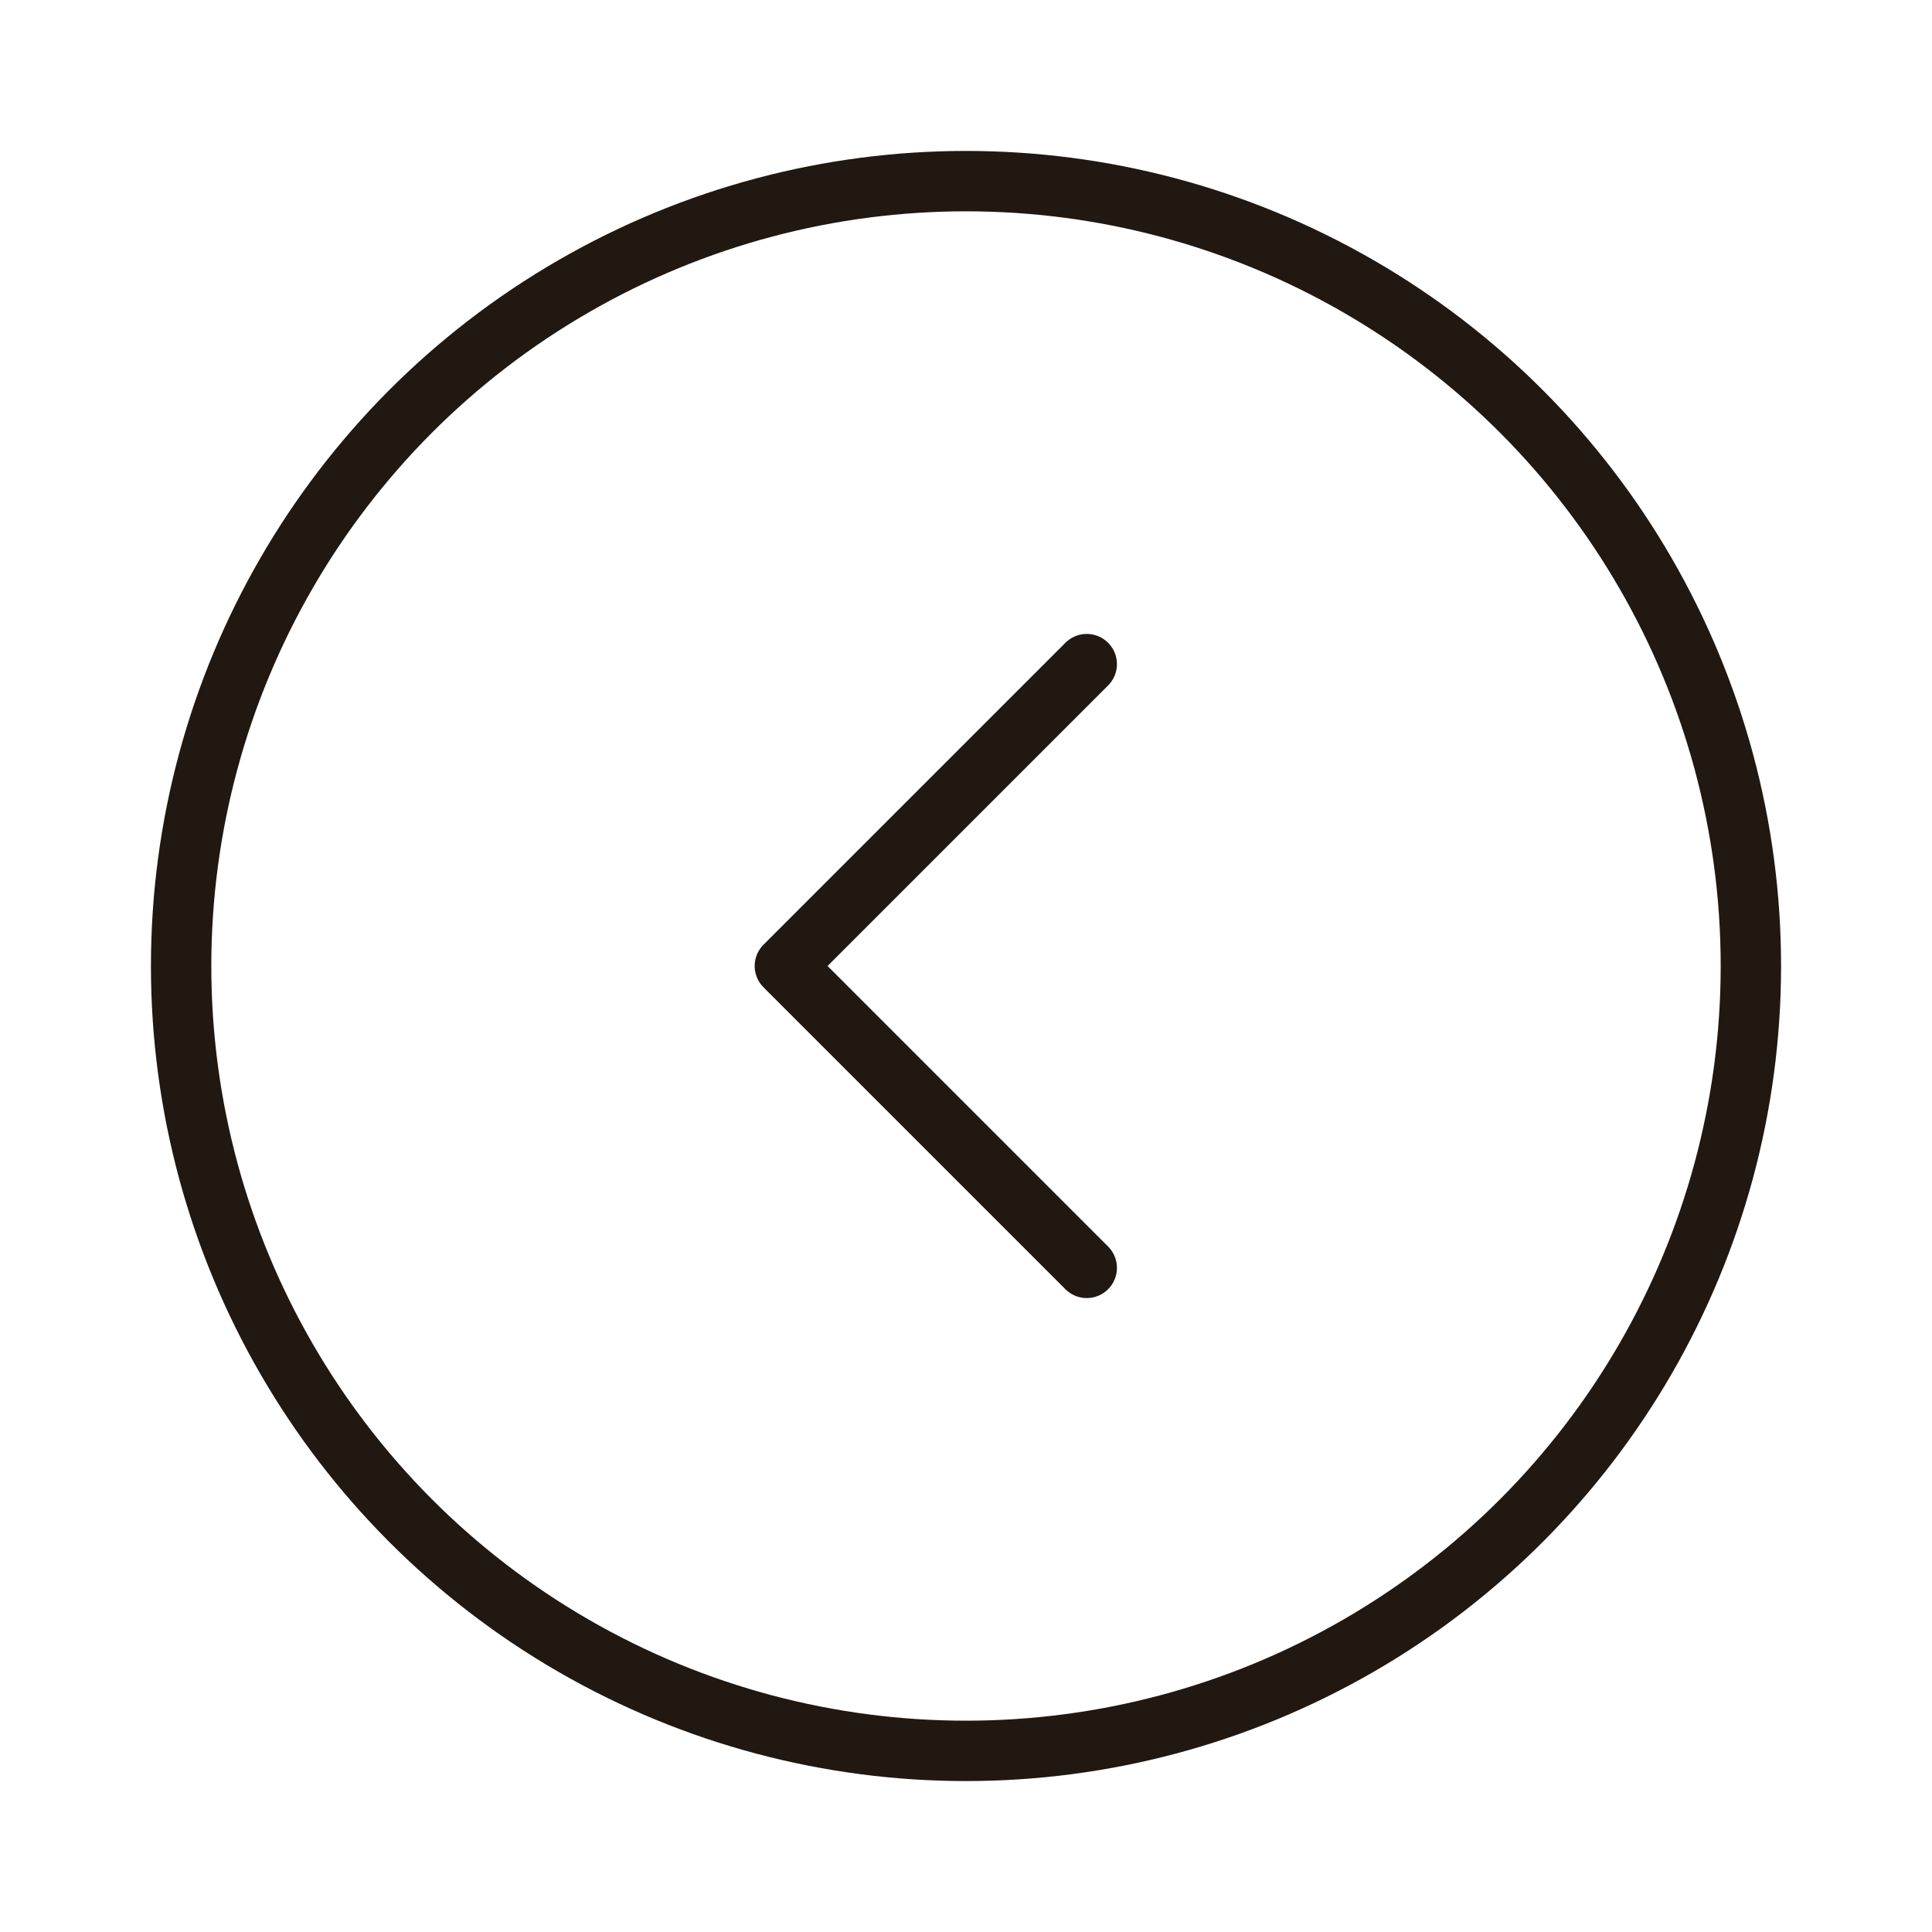
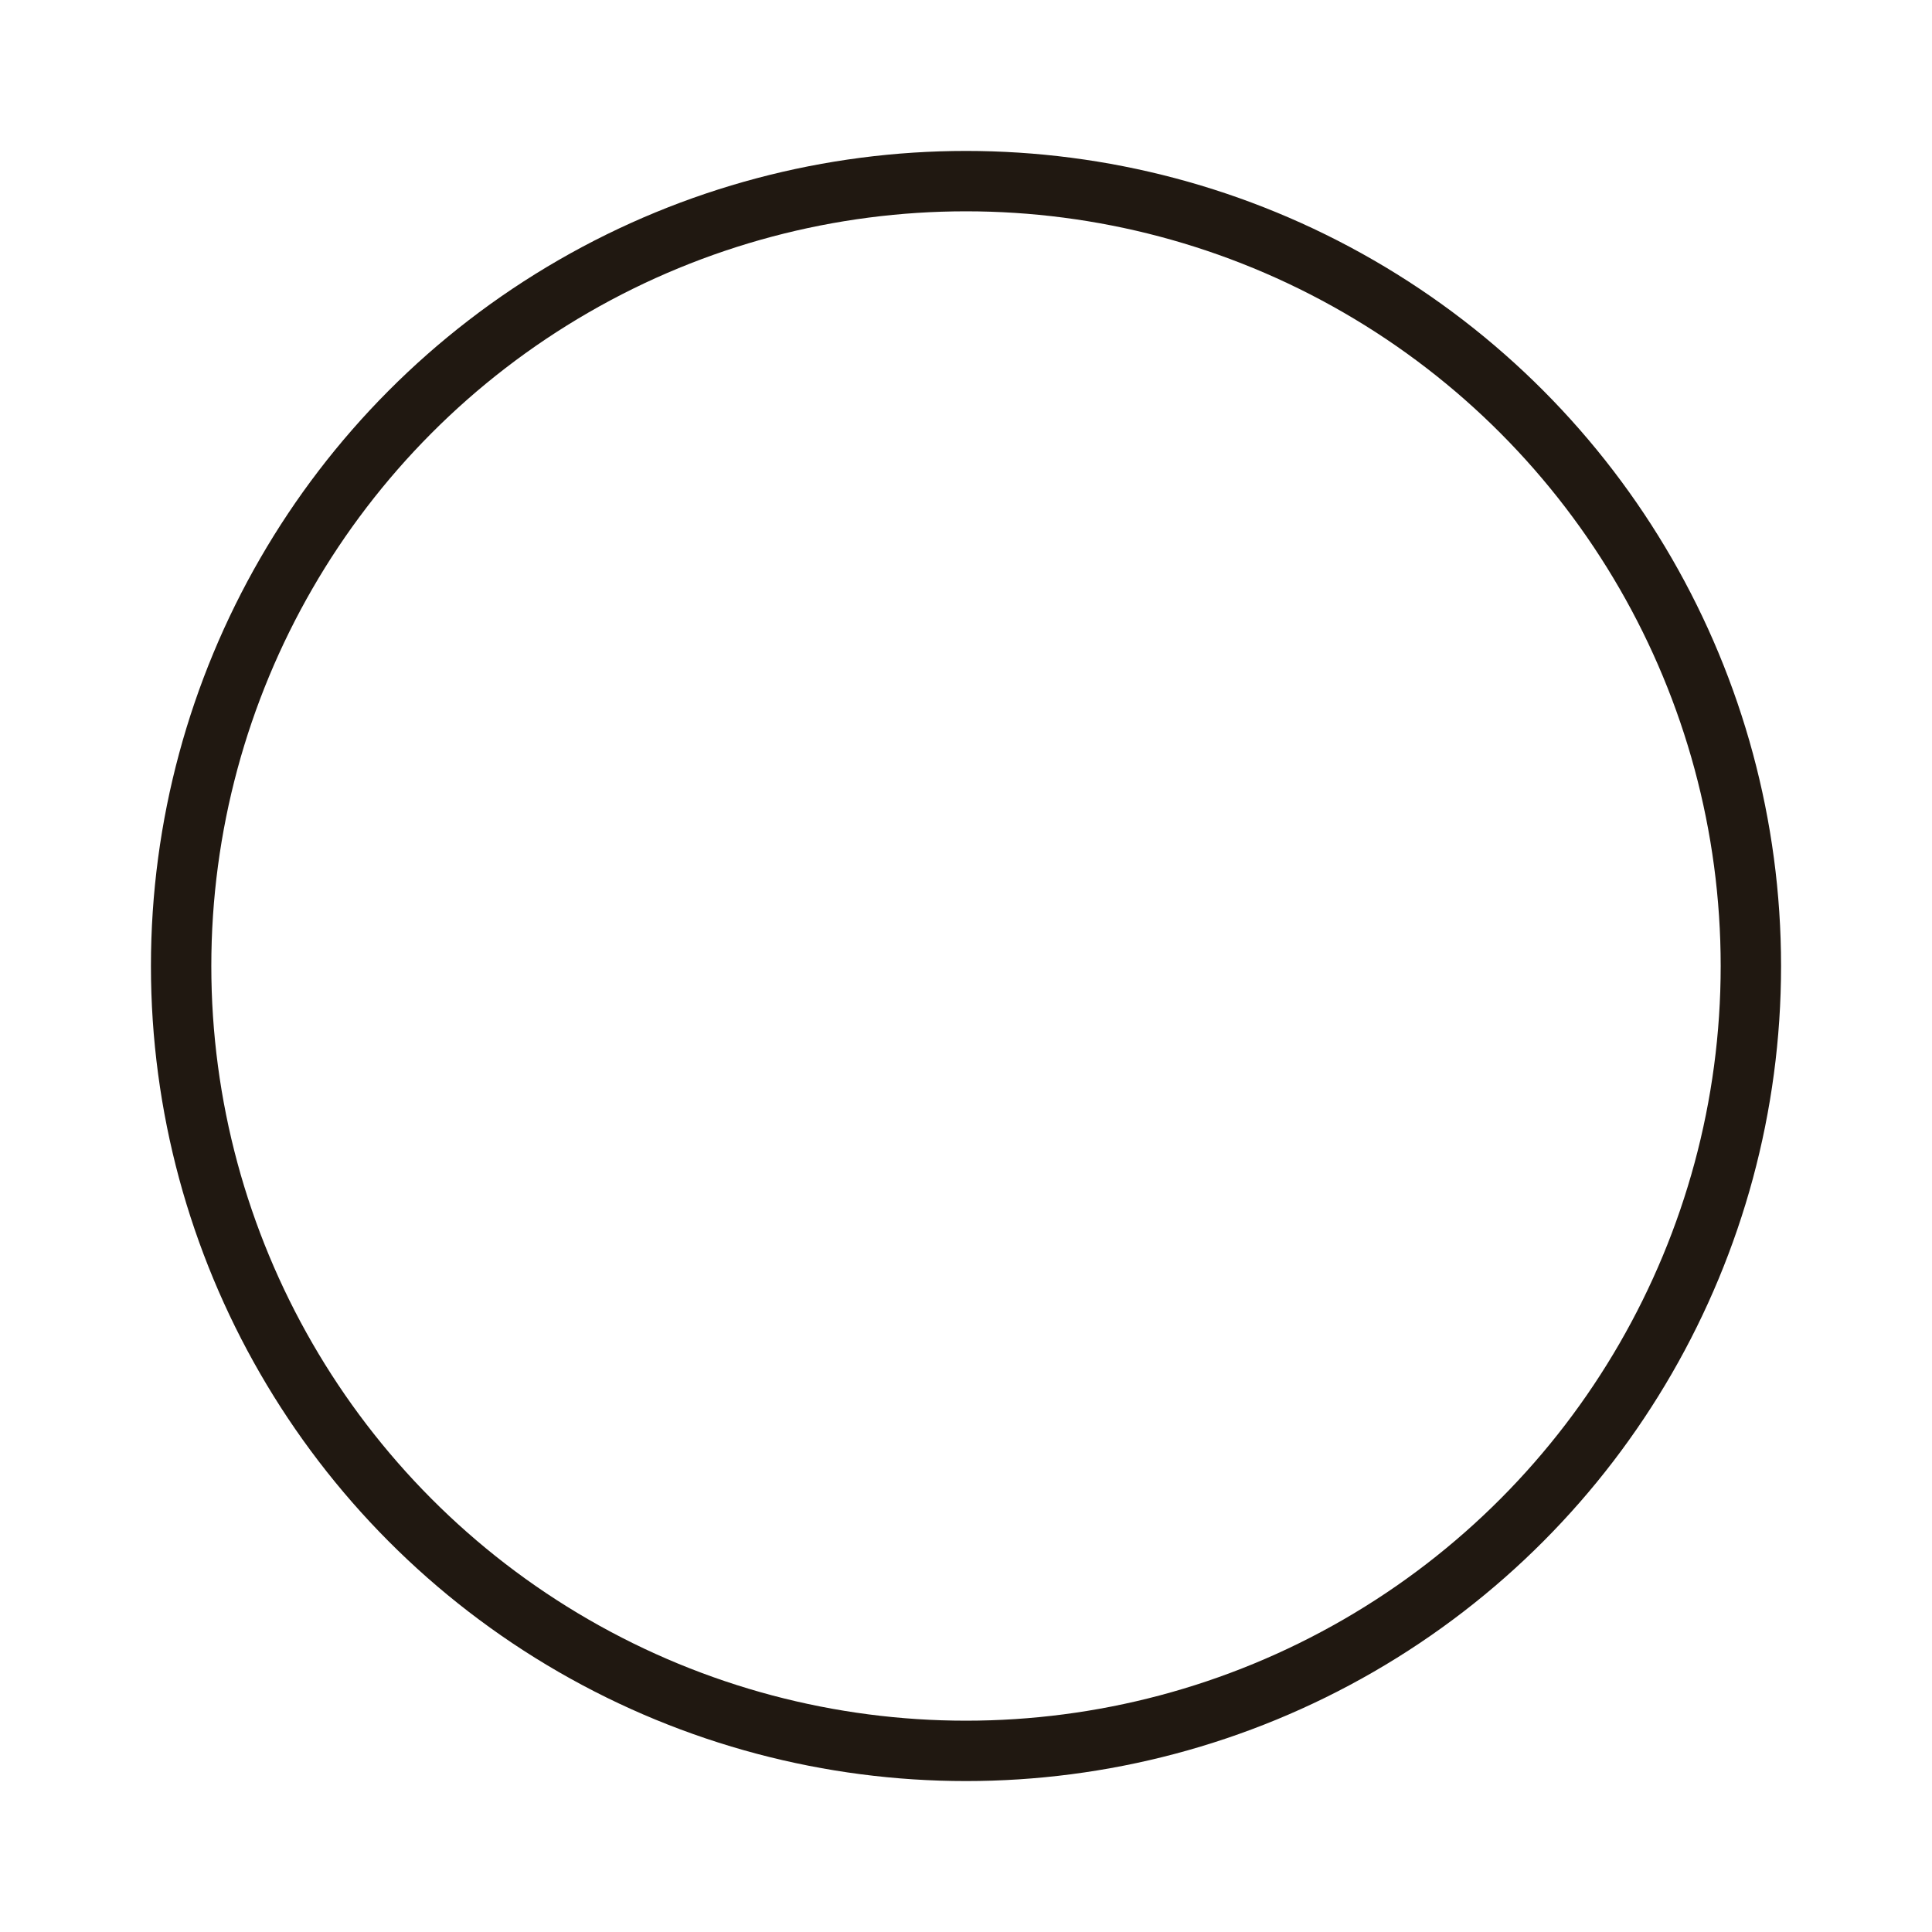
<svg xmlns="http://www.w3.org/2000/svg" width="32" height="32" viewBox="0 0 32 32" fill="none">
  <circle cx="16" cy="16" r="13" stroke="#201811" stroke-width="1" />
-   <path d="M18 11L13 16L18 21" stroke="#201811" stroke-width="1" stroke-linecap="round" stroke-linejoin="round" />
</svg>